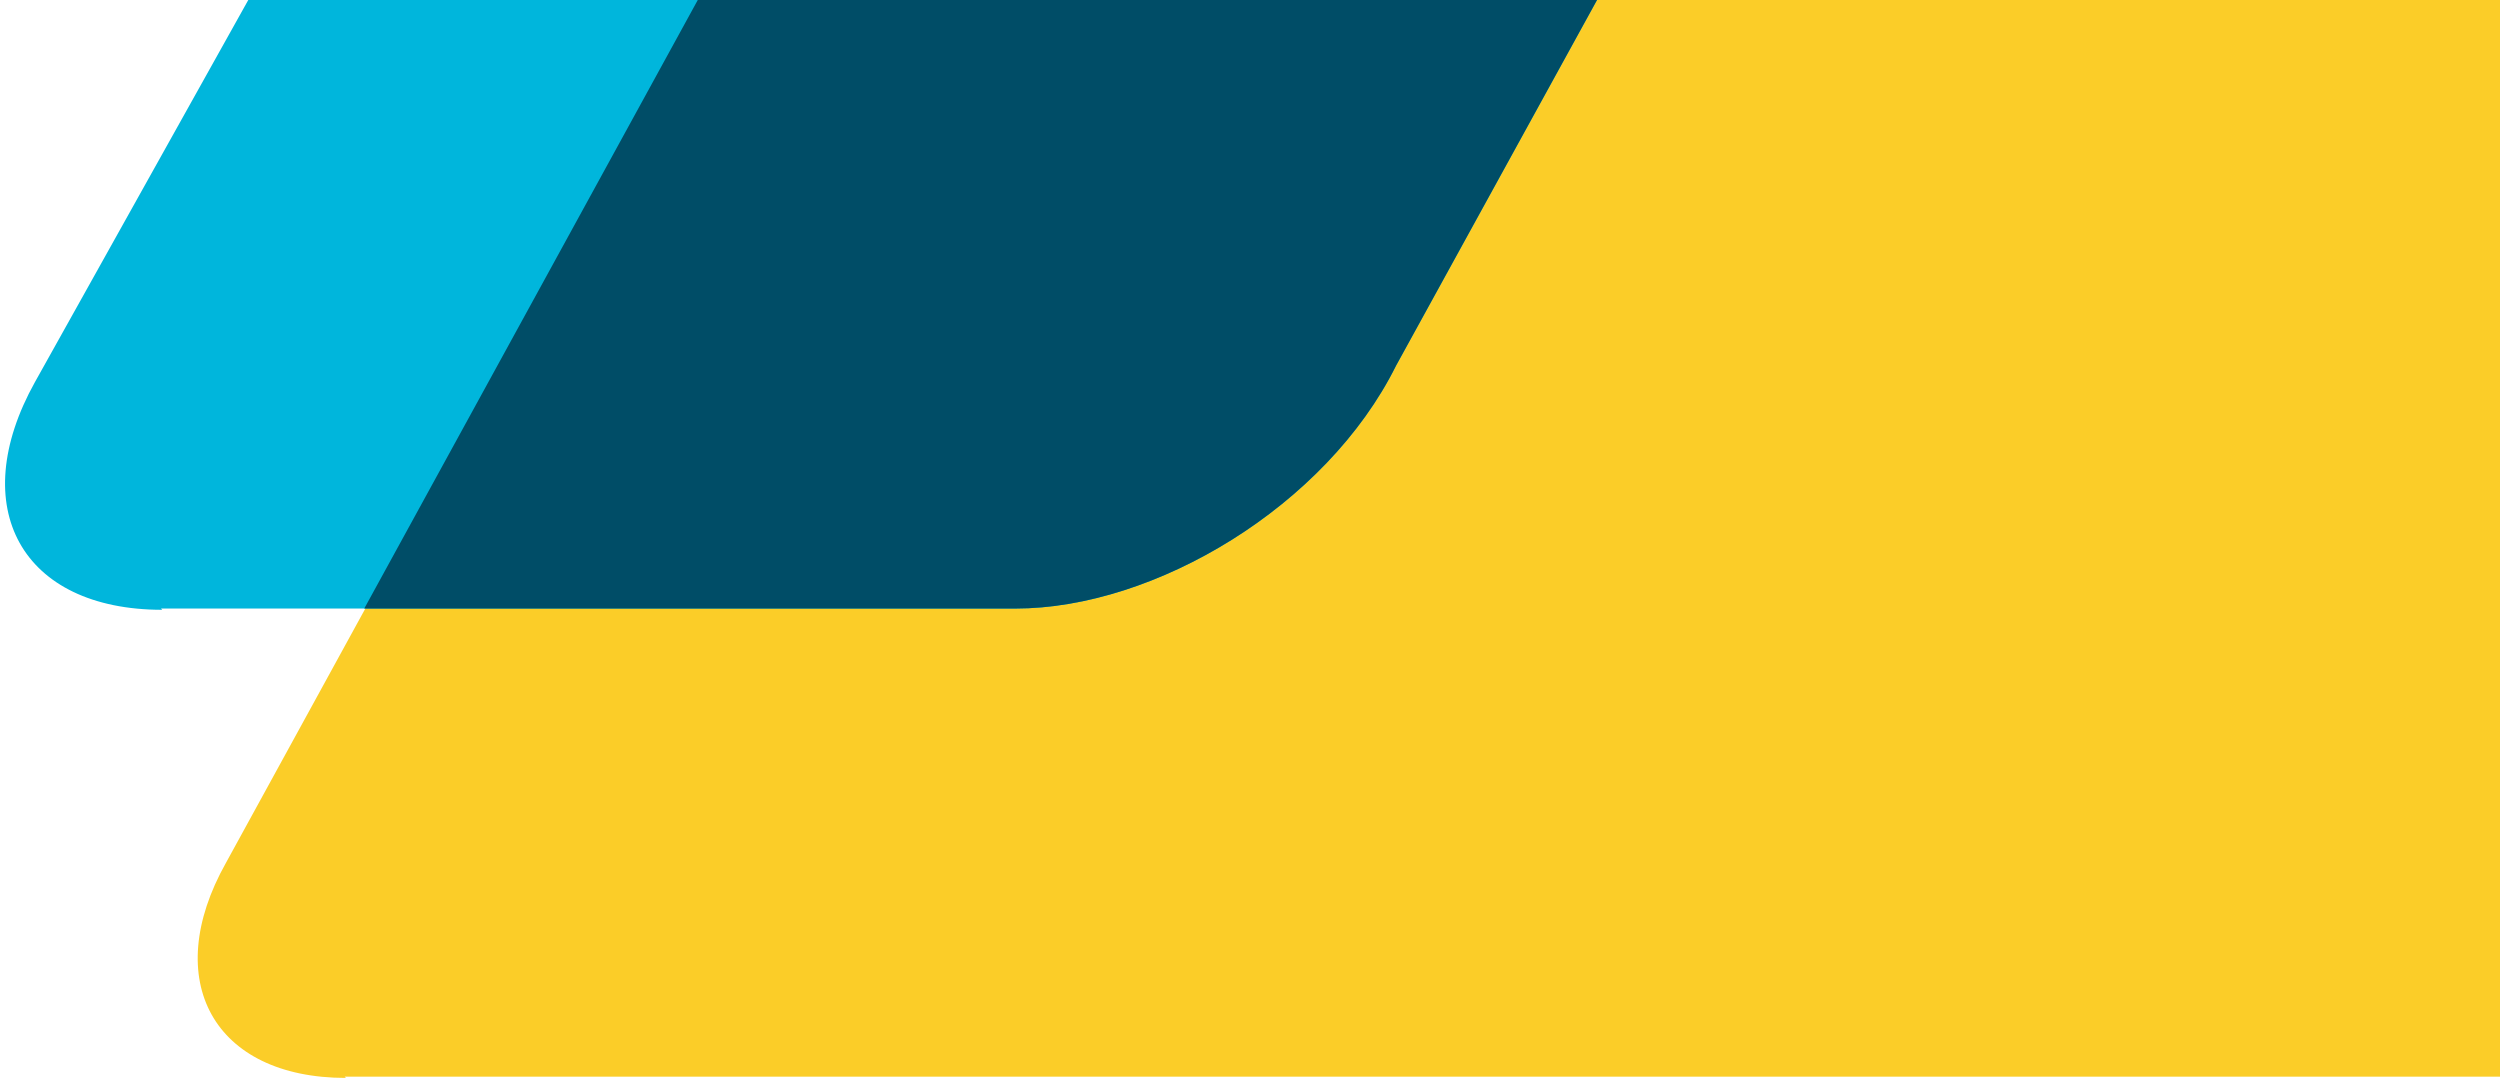
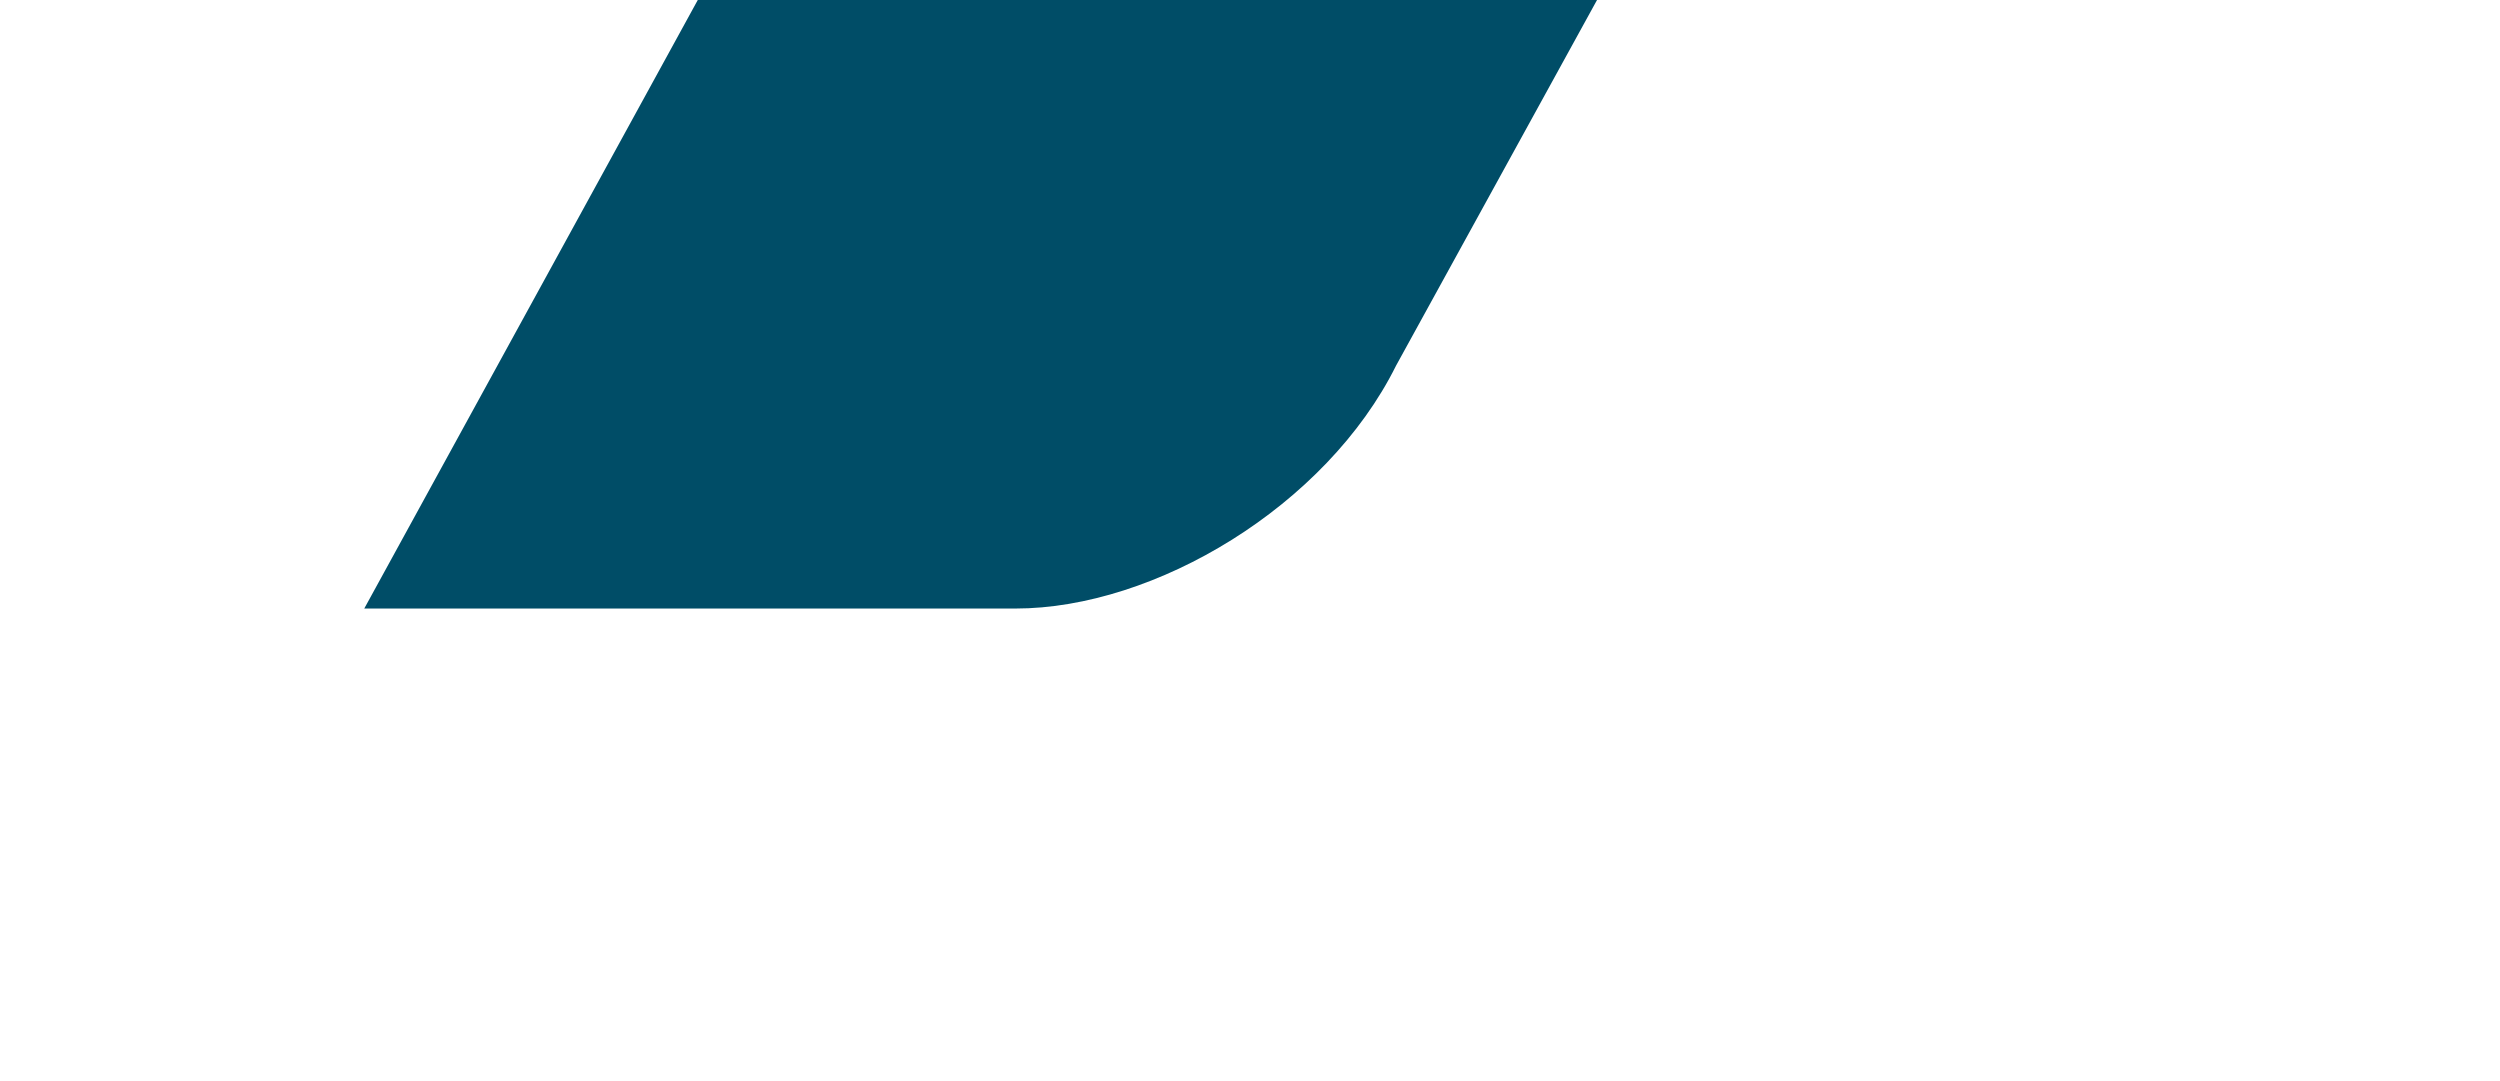
<svg xmlns="http://www.w3.org/2000/svg" width="467" height="202" viewBox="0 0 467 202" fill="none">
-   <path d="M64.387 201.12L595.059 201.12C619.752 201.12 649.933 183.158 662.279 160.942L919.041 -317.175C931.159 -339.154 582.941 -339.154 595.288 -317.175L852.05 160.942C864.396 182.922 894.577 201.12 919.041 201.12L1081.6 201.12C1106.3 201.12 1116.36 183.158 1104.01 160.942L620.896 -721.08C613.808 -734.079 595.974 -744.714 581.57 -744.714L565.336 -744.714C550.932 -744.714 533.098 -734.079 525.782 -721.08L42.209 161.178C29.862 183.158 39.923 201.356 64.616 201.356L64.387 201.12Z" fill="#FBCD28" />
-   <path fill-rule="evenodd" clip-rule="evenodd" d="M30.079 113.675L189.67 113.675C215.735 113.675 247.744 94.531 260.777 68.297L549.548 -457.087C562.352 -477.412 583.844 -477.413 596.877 -454.251L885.648 71.133C898.68 94.531 930.69 113.675 956.755 113.675L1115.89 113.675C1141.95 113.675 1152.7 94.531 1139.67 71.133L649.235 -806.635L629.343 -842.322C620.884 -857.684 599.849 -870.21 582.701 -870.21L563.495 -870.21C546.347 -870.21 525.541 -857.684 516.853 -842.322L496.732 -806.635L457.178 -735.732L6.529 71.37C-6.503 94.767 4.015 113.911 30.308 113.911L30.079 113.675Z" fill="#00B6DC" />
  <path fill-rule="evenodd" clip-rule="evenodd" d="M189.68 113.675C215.744 113.675 247.754 94.531 260.786 68.297L549.558 -457.087C562.362 -477.413 583.854 -477.413 596.886 -454.251L885.658 71.133C898.69 94.531 930.7 113.675 956.765 113.675L1077.94 113.675L620.665 -721.08C613.577 -734.078 595.743 -744.713 581.339 -744.713L565.106 -744.713C550.701 -744.713 532.867 -734.078 525.551 -721.08L68.043 113.675L189.908 113.675L189.68 113.675Z" fill="#004D67" />
</svg>